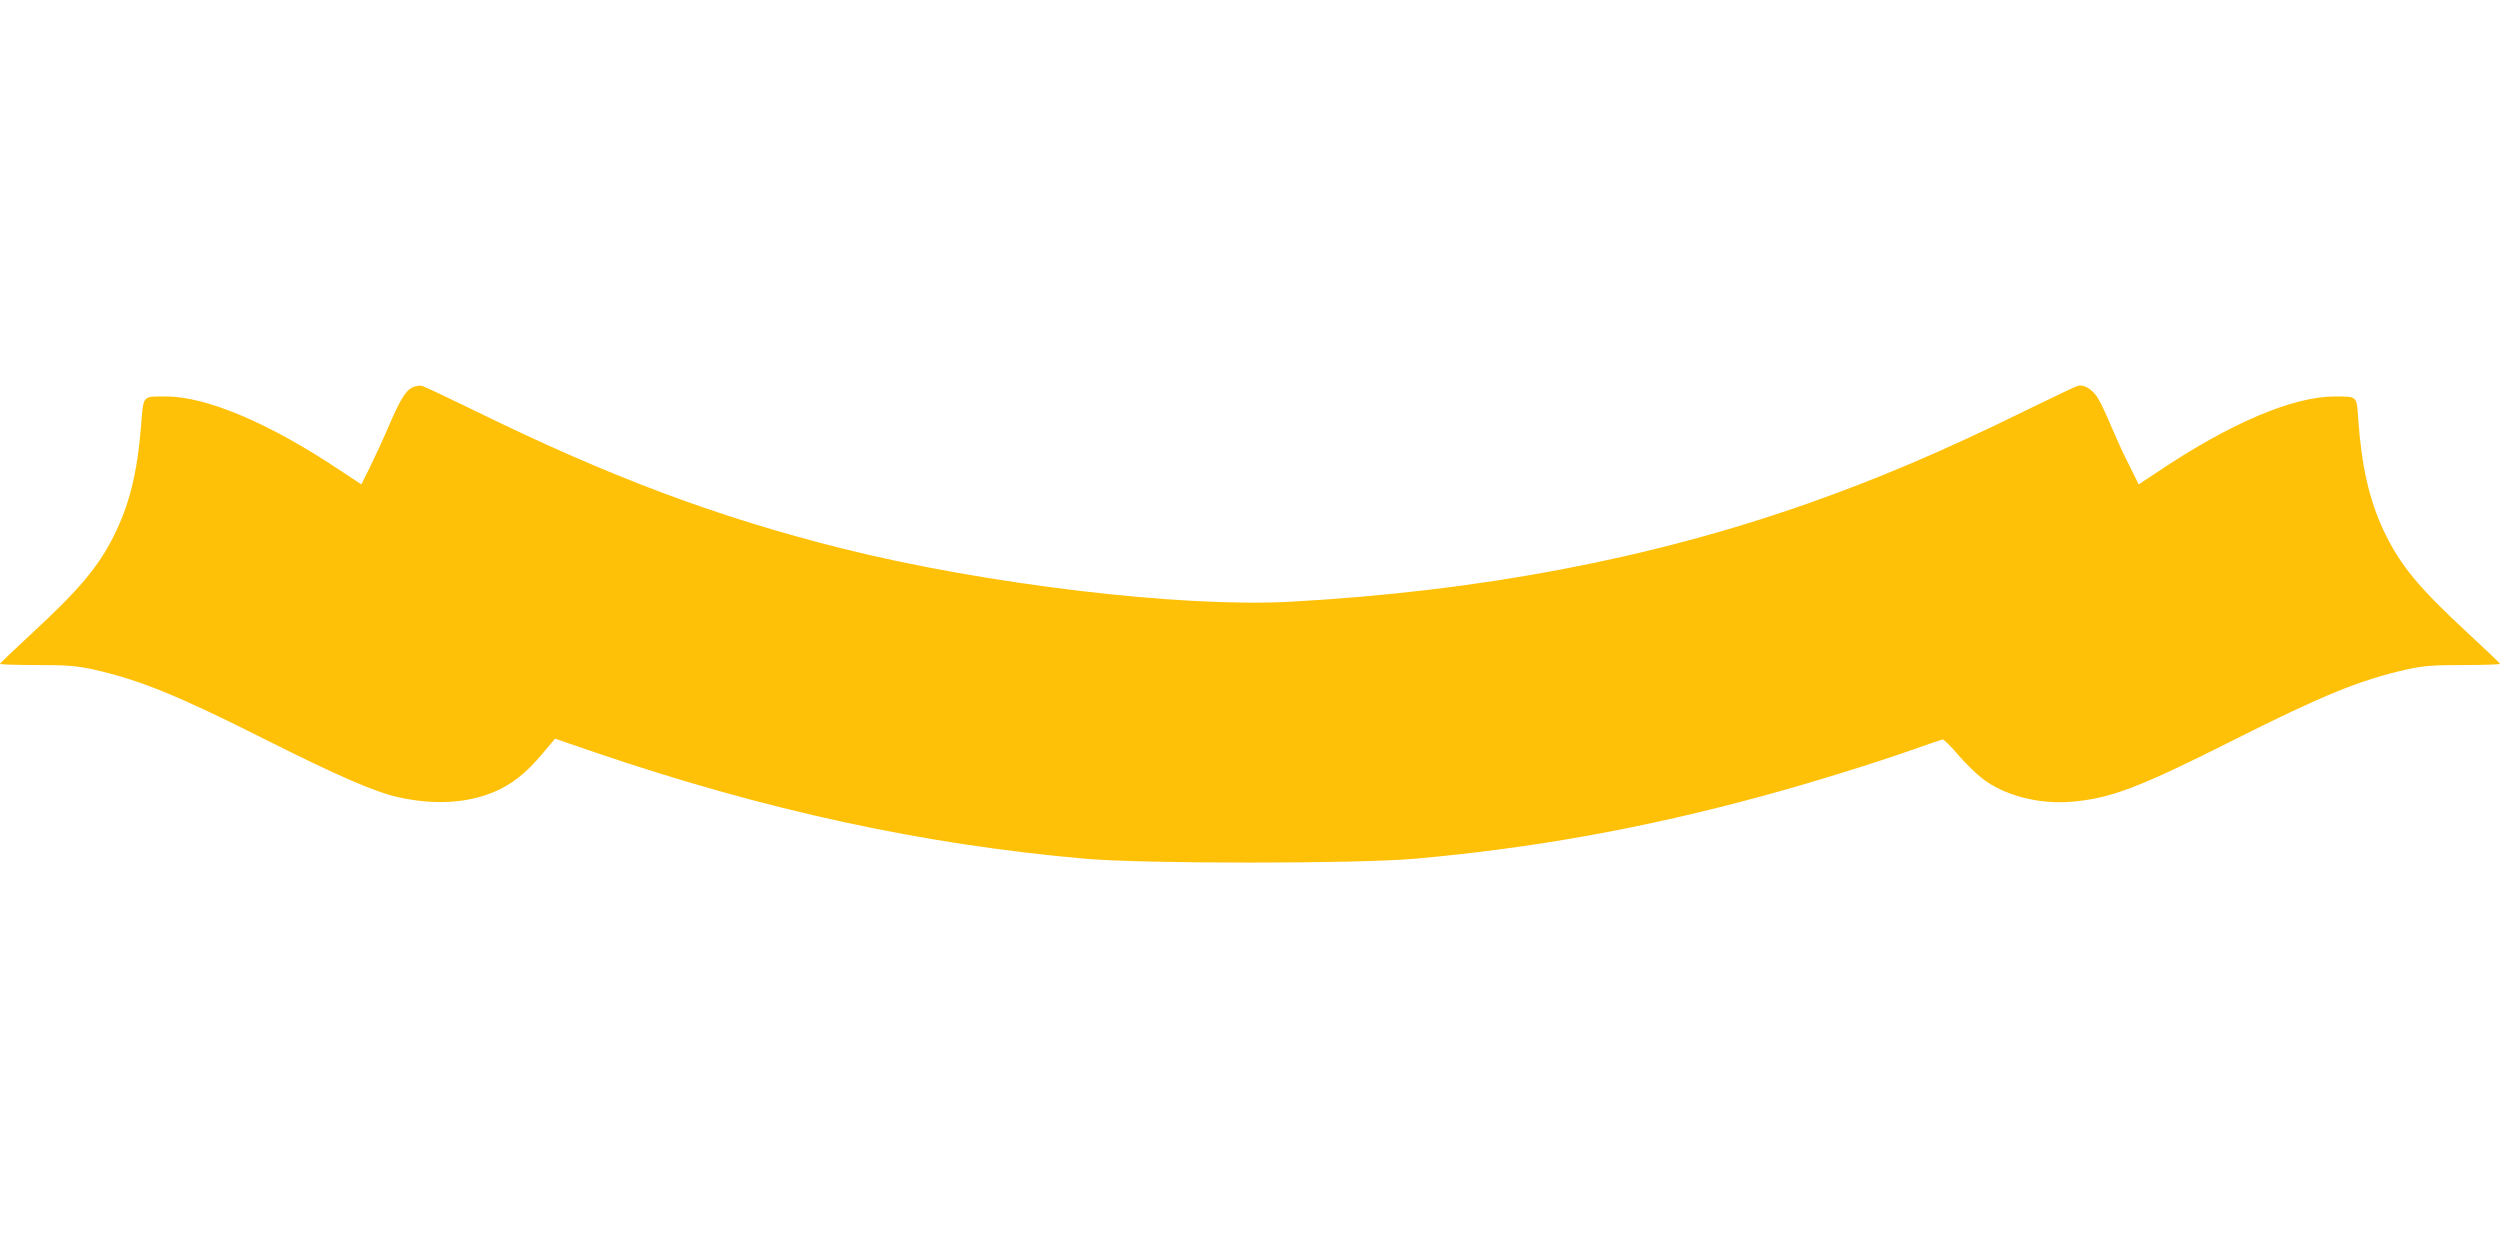
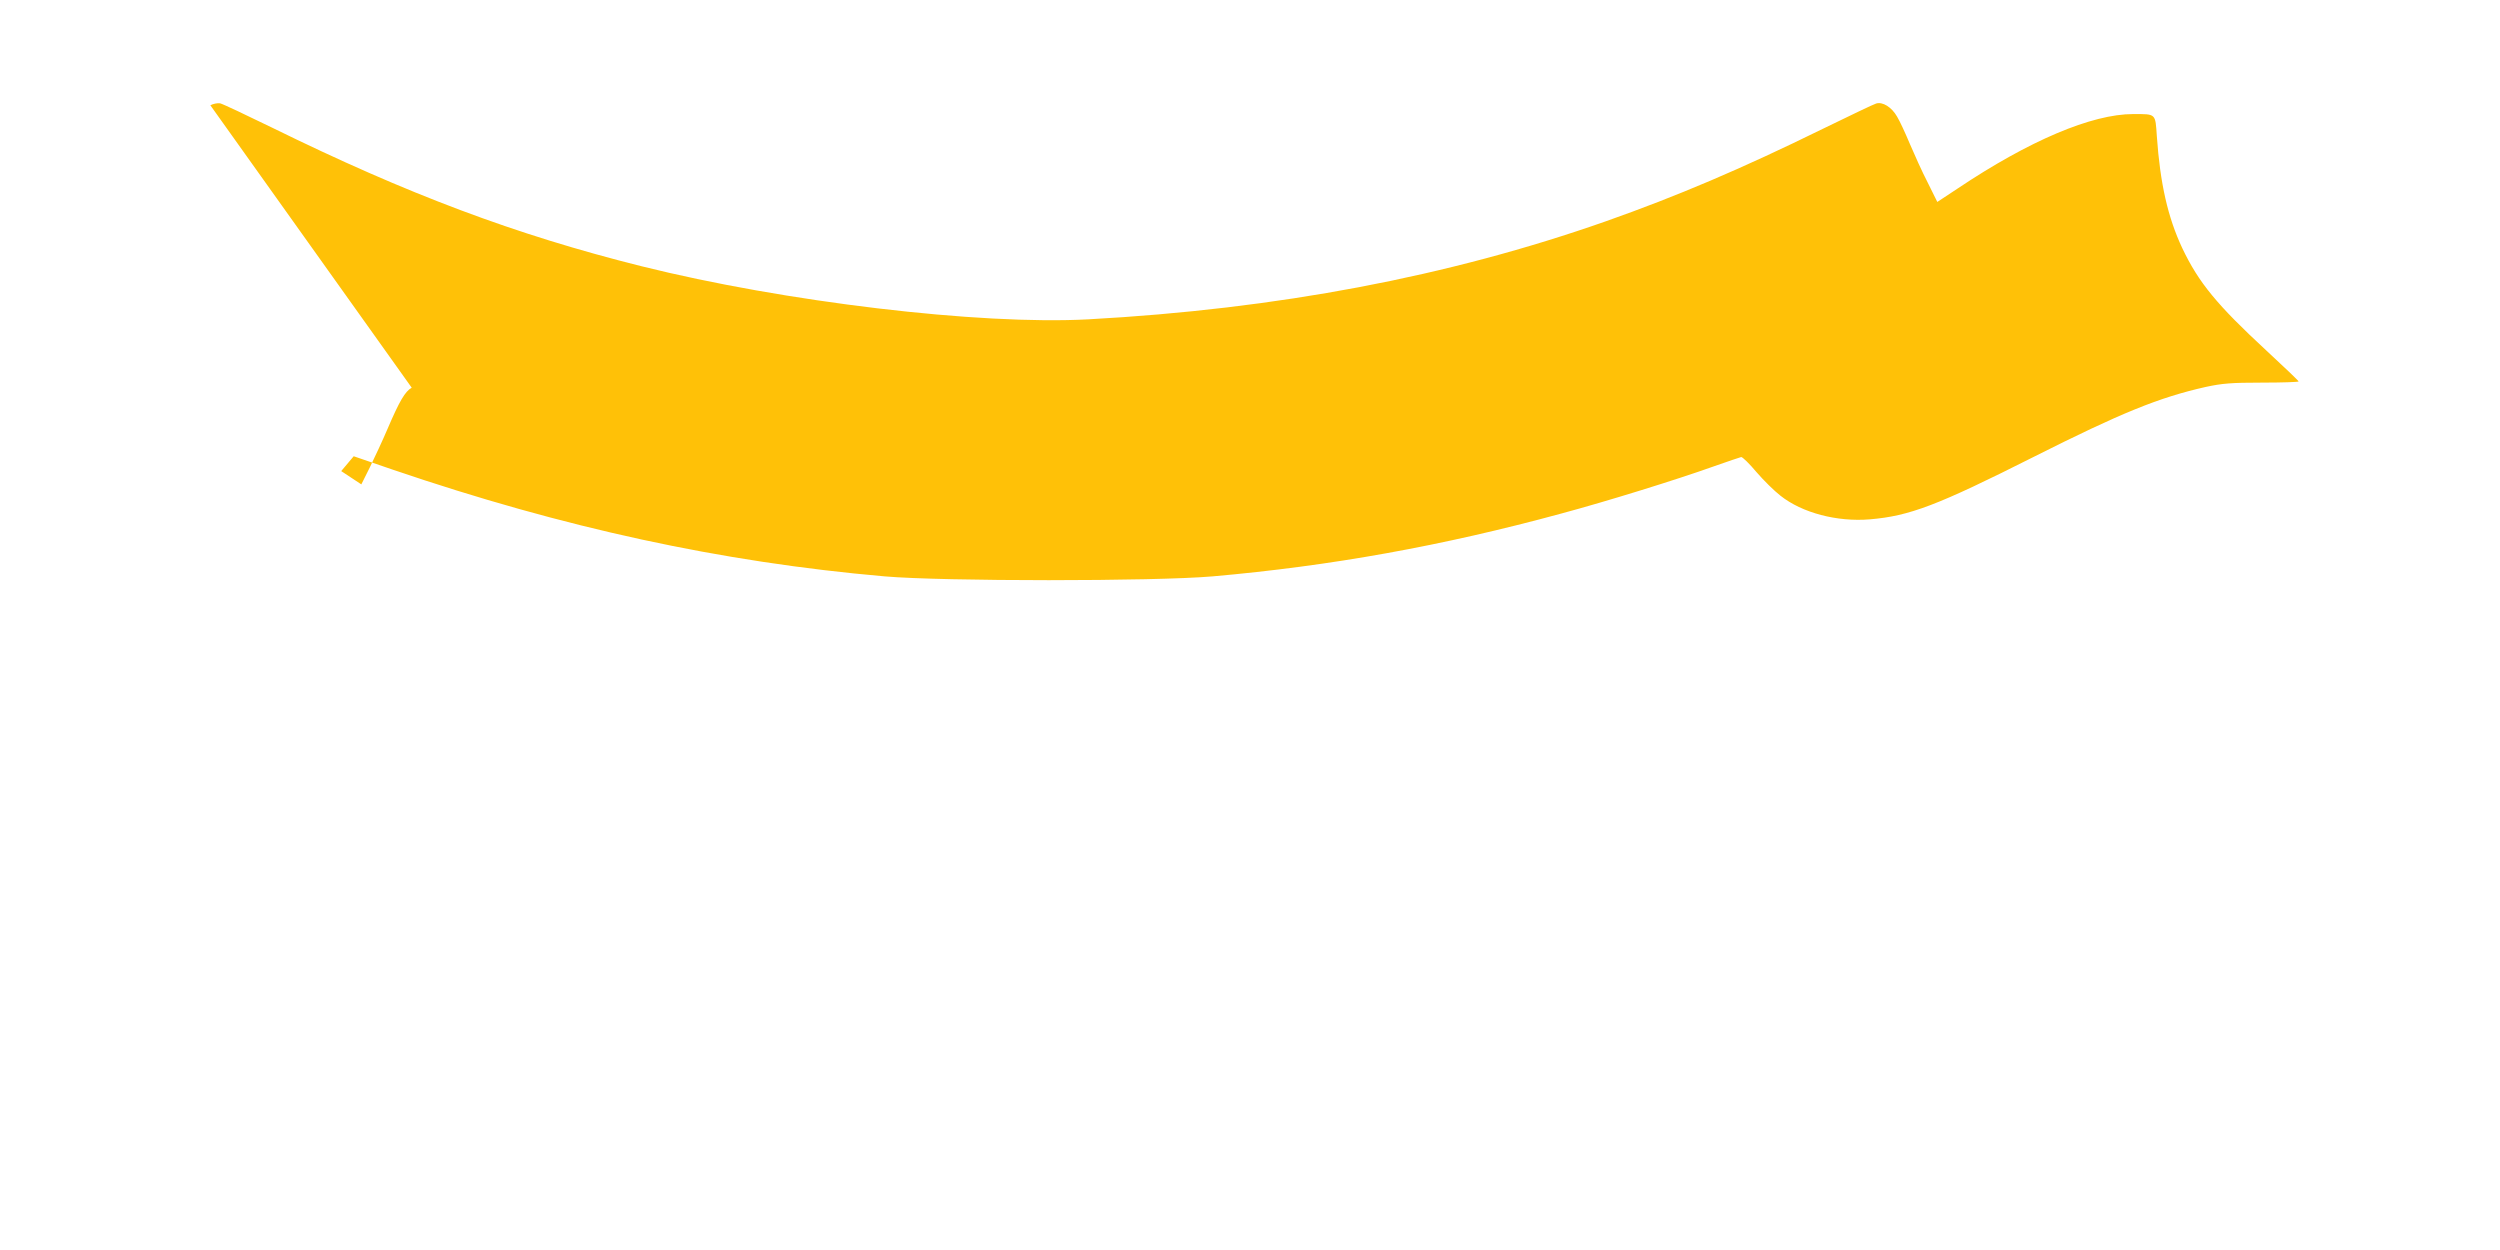
<svg xmlns="http://www.w3.org/2000/svg" version="1.0" width="1280pt" height="640pt" viewBox="0 0 1280 640" preserveAspectRatio="xMidYMid meet">
  <g transform="translate(0,640) scale(0.1,-0.1)" fill="#ffc107" stroke="none">
-     <path d="M2108 4415 c-34 -19 -63 -69 -123 -209 -26 -61 -67 -149 -91 -198 l-44 -88 -103 68 c-364 244 -688 382 -897 382 -124 0 -115 10 -128 -154 -20 -241 -60 -402 -140 -561 -79 -158 -177 -274 -417 -496 -91 -84 -165 -155 -165 -158 0 -3 84 -6 187 -6 158 0 204 -4 288 -22 240 -54 432 -132 883 -359 374 -188 565 -271 687 -297 176 -38 338 -30 474 24 96 38 173 98 259 201 l64 76 201 -69 c875 -298 1682 -473 2517 -546 300 -26 1381 -26 1680 0 603 53 1177 156 1786 322 231 62 589 173 779 241 72 25 135 47 141 48 7 0 42 -34 78 -77 37 -43 92 -97 123 -121 111 -88 290 -135 458 -121 202 17 345 71 837 319 451 227 643 305 883 359 84 18 130 22 288 22 103 0 187 3 187 6 0 3 -74 74 -165 158 -253 234 -347 348 -431 525 -74 158 -113 330 -130 573 -8 117 -3 113 -121 113 -212 0 -533 -136 -900 -382 l-103 -68 -49 99 c-28 54 -68 143 -91 197 -23 55 -52 118 -66 141 -28 49 -74 77 -107 67 -12 -3 -134 -62 -272 -129 -417 -205 -749 -346 -1112 -474 -805 -283 -1680 -449 -2650 -502 -556 -30 -1555 89 -2288 272 -644 161 -1198 369 -1892 710 -133 65 -252 121 -265 124 -13 2 -35 -2 -50 -10z" />
+     <path d="M2108 4415 c-34 -19 -63 -69 -123 -209 -26 -61 -67 -149 -91 -198 l-44 -88 -103 68 l64 76 201 -69 c875 -298 1682 -473 2517 -546 300 -26 1381 -26 1680 0 603 53 1177 156 1786 322 231 62 589 173 779 241 72 25 135 47 141 48 7 0 42 -34 78 -77 37 -43 92 -97 123 -121 111 -88 290 -135 458 -121 202 17 345 71 837 319 451 227 643 305 883 359 84 18 130 22 288 22 103 0 187 3 187 6 0 3 -74 74 -165 158 -253 234 -347 348 -431 525 -74 158 -113 330 -130 573 -8 117 -3 113 -121 113 -212 0 -533 -136 -900 -382 l-103 -68 -49 99 c-28 54 -68 143 -91 197 -23 55 -52 118 -66 141 -28 49 -74 77 -107 67 -12 -3 -134 -62 -272 -129 -417 -205 -749 -346 -1112 -474 -805 -283 -1680 -449 -2650 -502 -556 -30 -1555 89 -2288 272 -644 161 -1198 369 -1892 710 -133 65 -252 121 -265 124 -13 2 -35 -2 -50 -10z" />
  </g>
</svg>